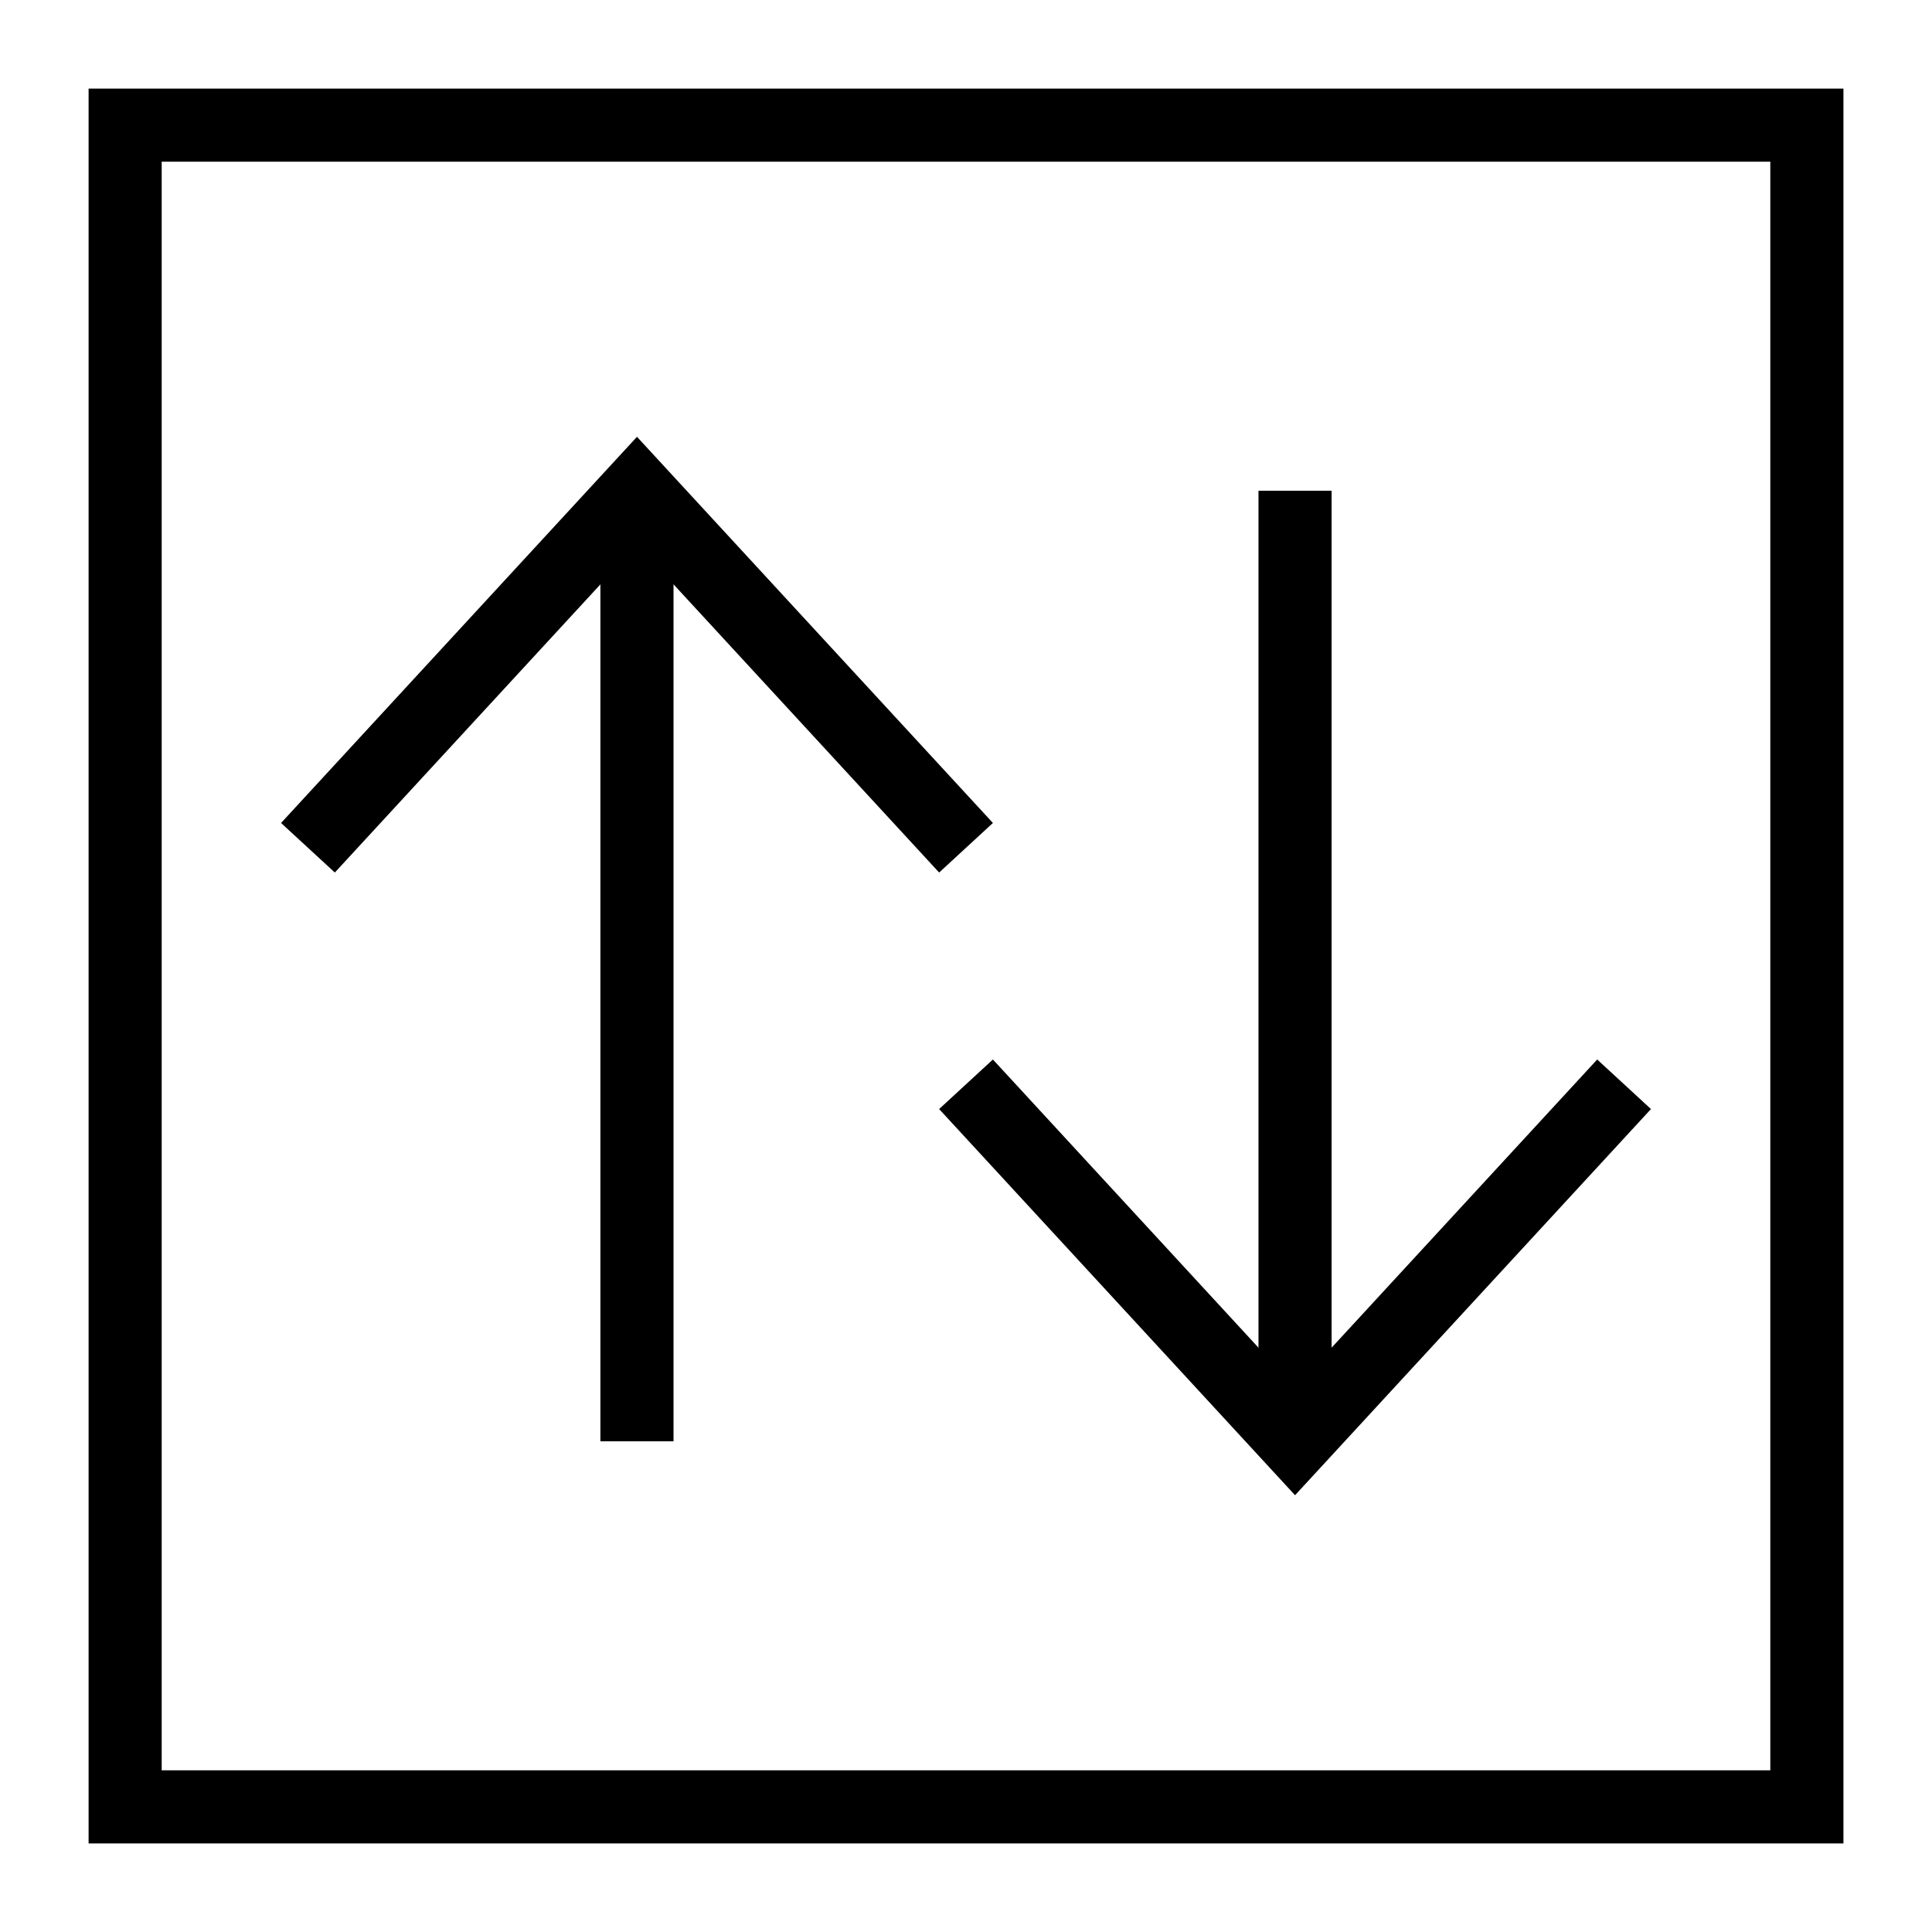
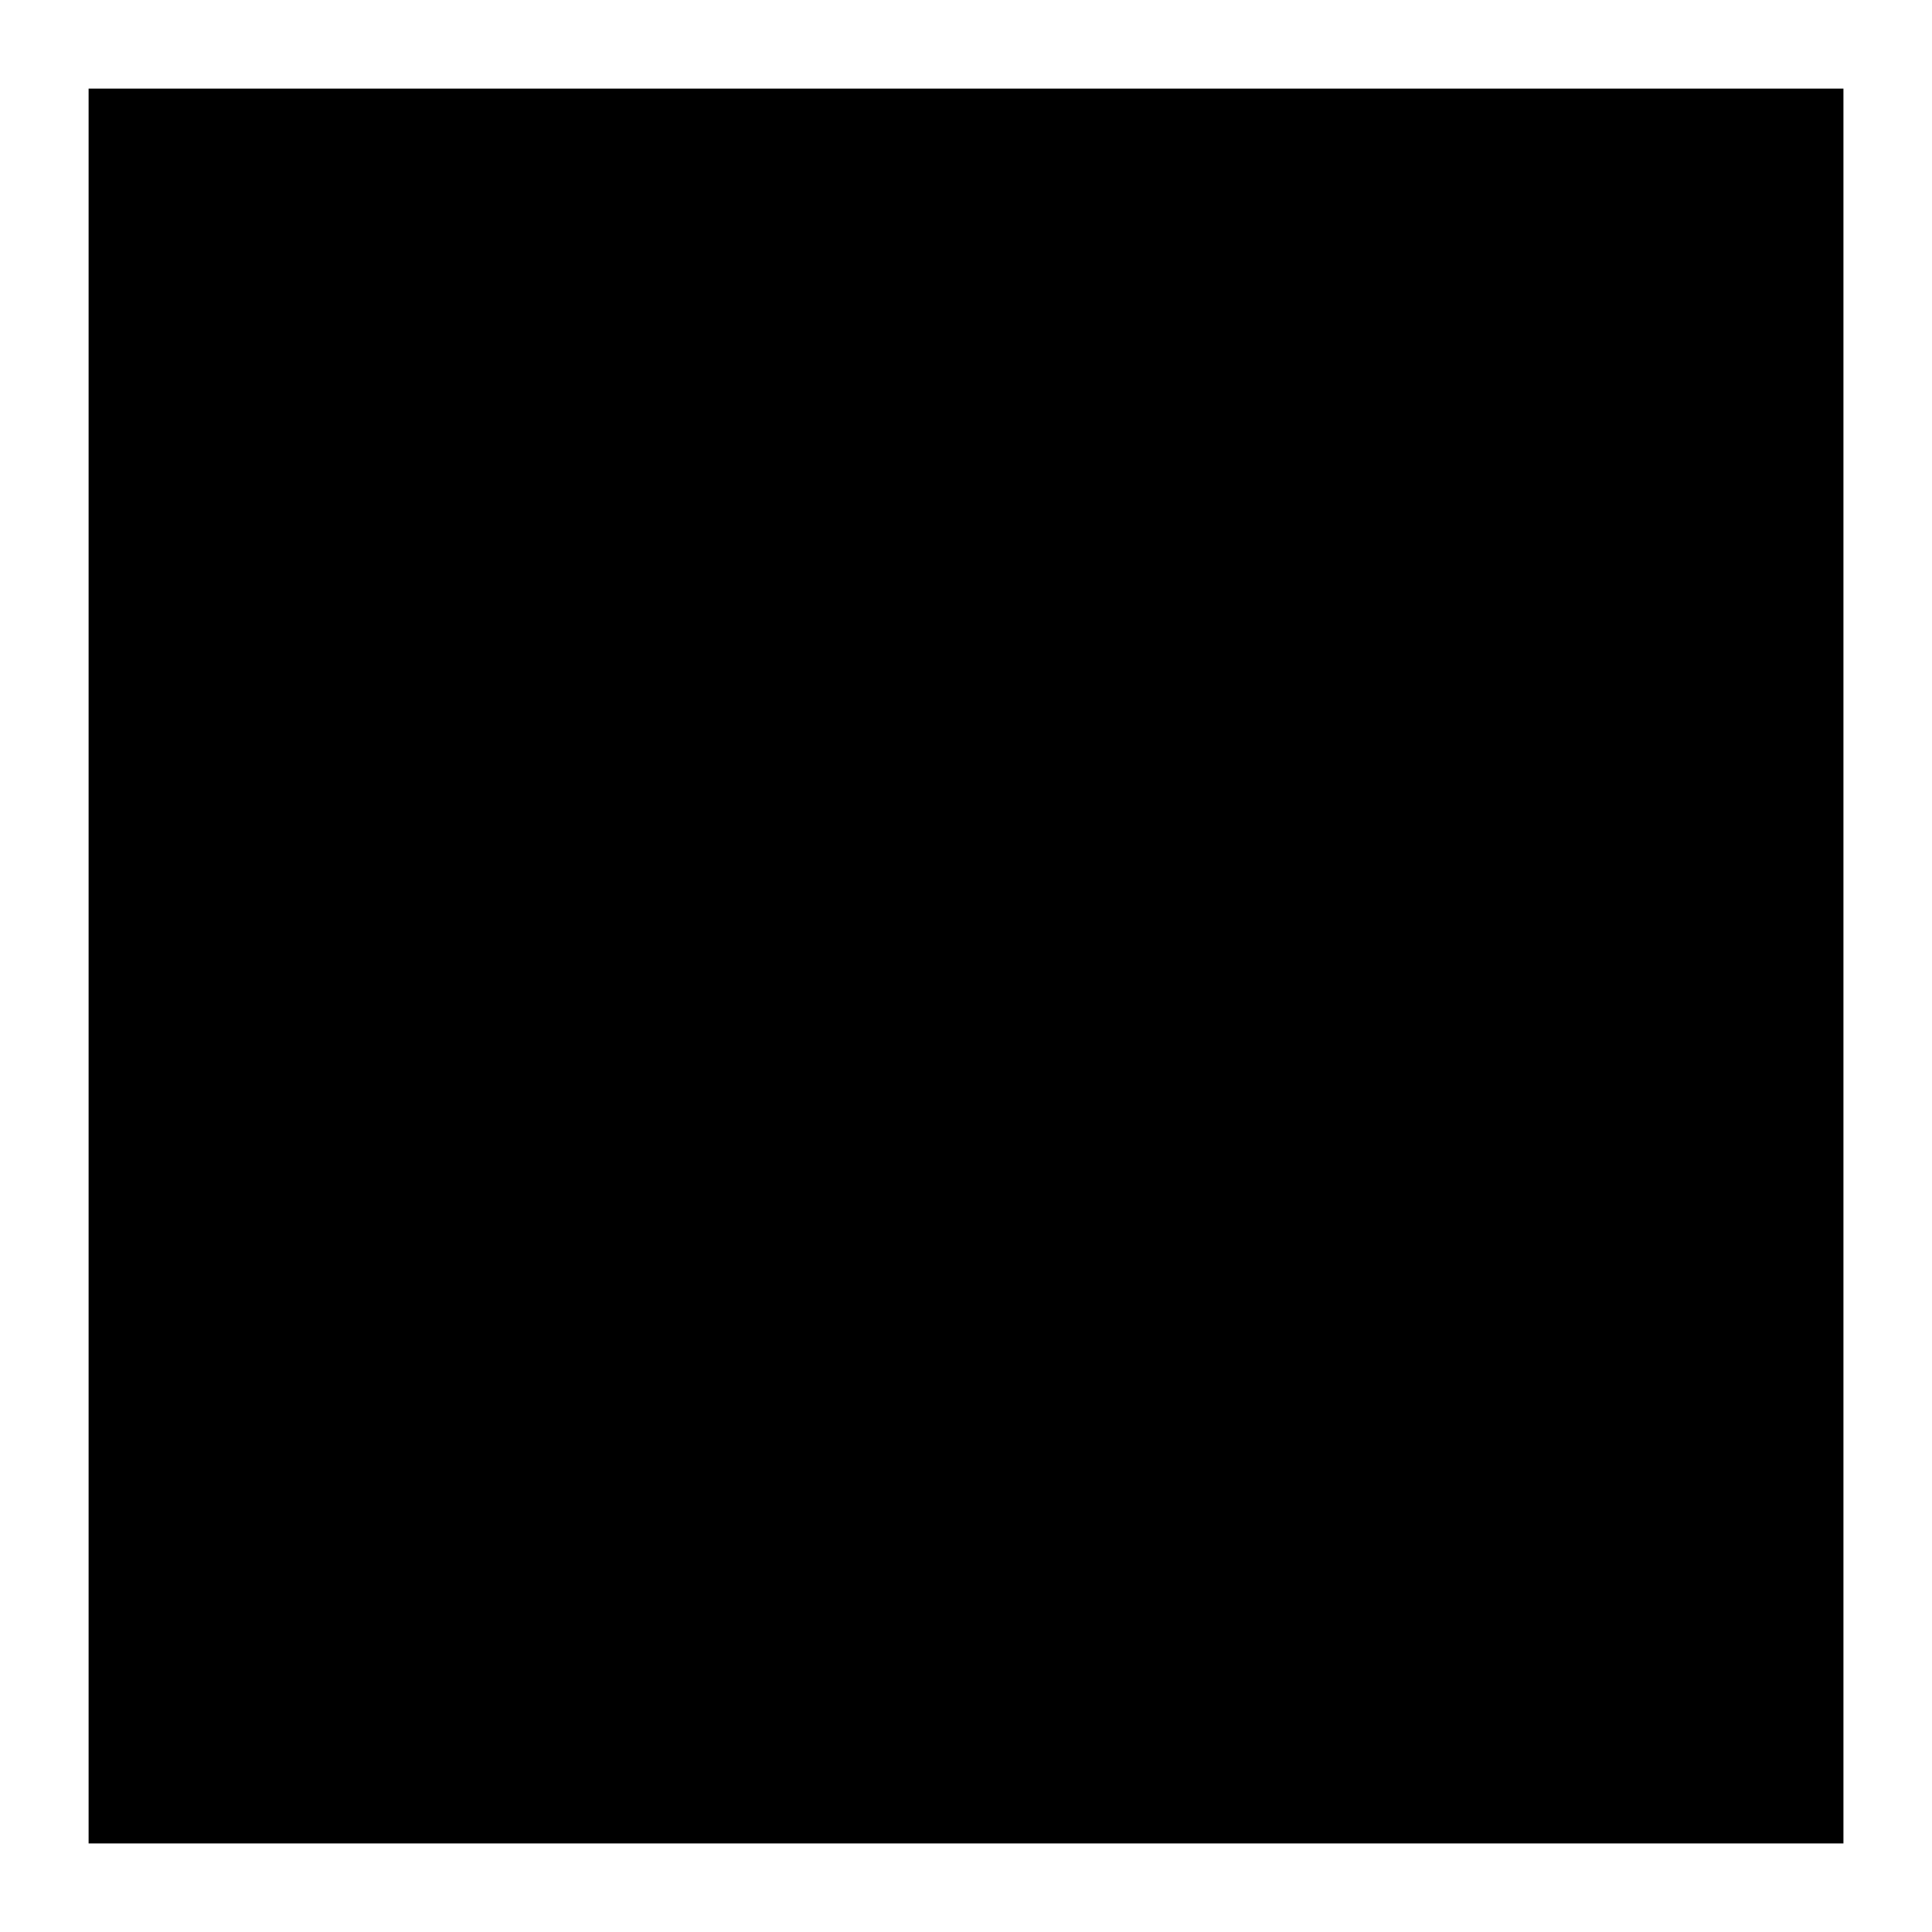
<svg xmlns="http://www.w3.org/2000/svg" fill="#000000" width="800px" height="800px" version="1.1" viewBox="144 144 512 512">
  <g>
-     <path d="m632.53 632.53h-465.05v-465.05h465.05zm-445.68-19.379h426.3v-426.3h-426.3z" />
+     <path d="m632.53 632.53h-465.05v-465.05h465.05zm-445.68-19.379h426.3h-426.3z" />
    <path d="m487.2 540.25-94.32-102.34 14.25-13.133 80.07 86.887 80.074-86.887 14.25 13.133z" />
-     <path d="m477.51 274.05h19.379v251.91h-19.379z" />
-     <path d="m392.88 375.23-80.074-86.883-80.074 86.883-14.25-13.133 94.324-102.34 94.324 102.34z" />
    <path d="m303.11 274.05h19.379v251.91h-19.379z" />
  </g>
</svg>